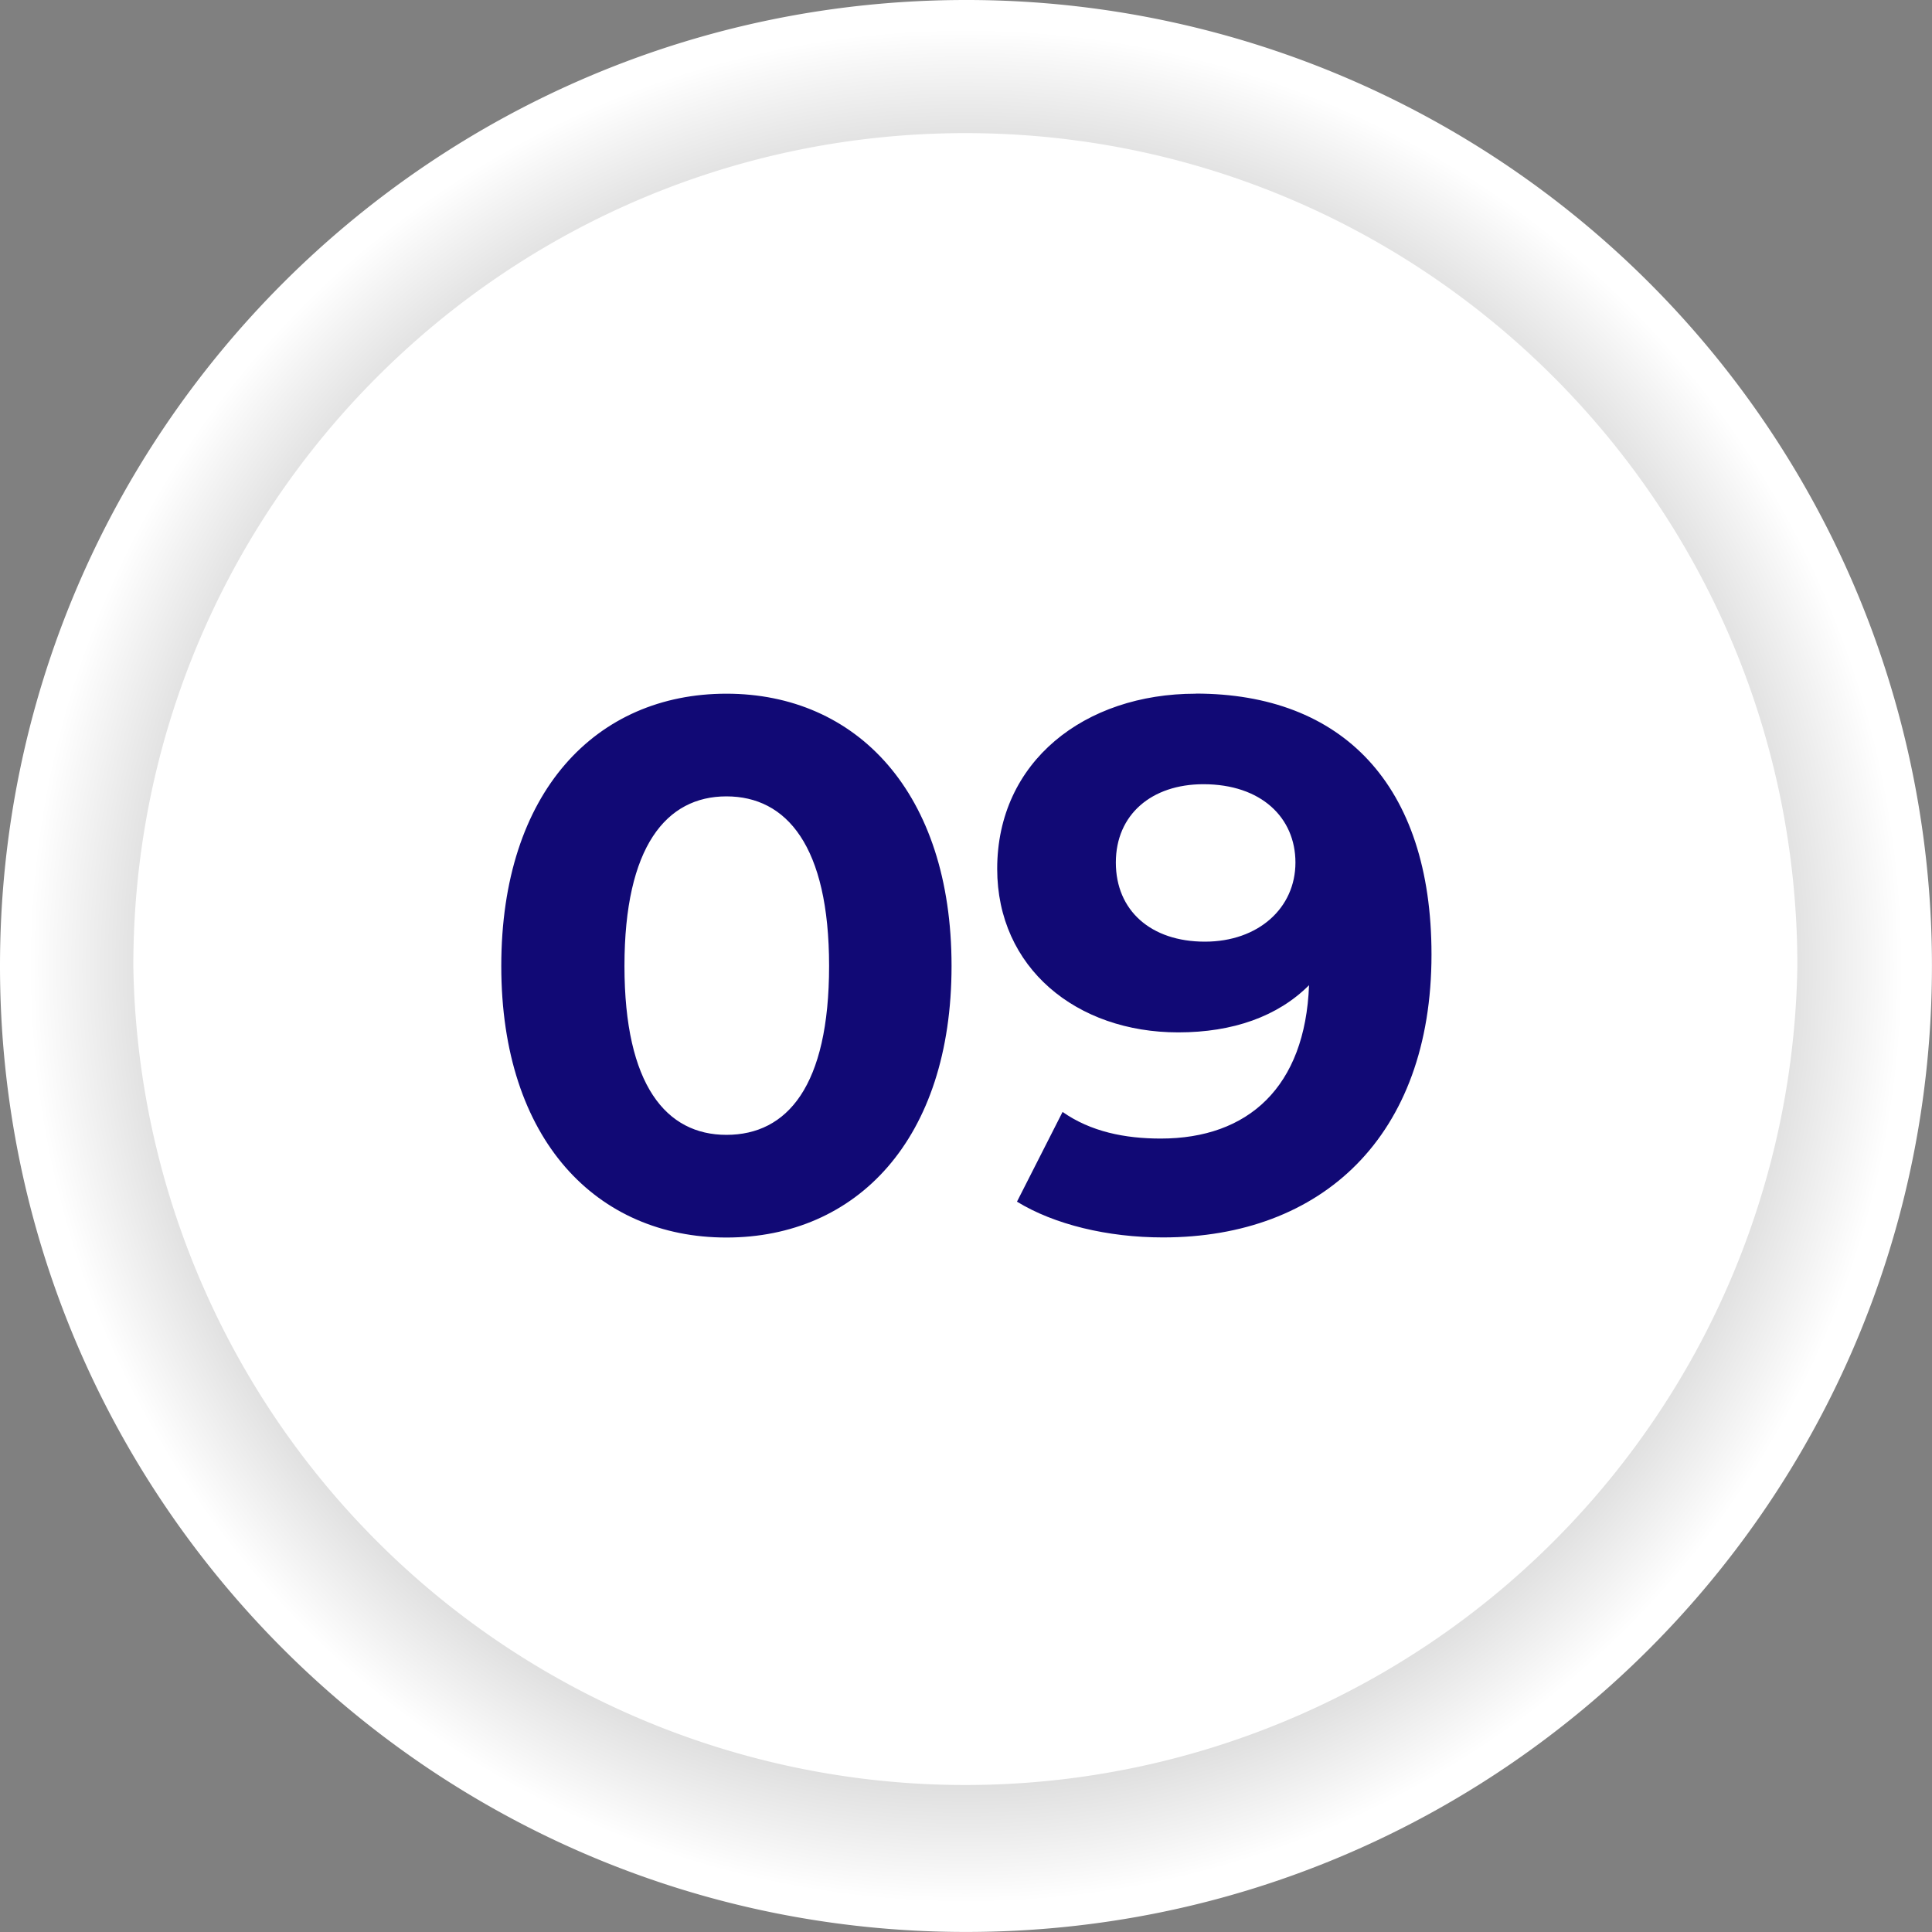
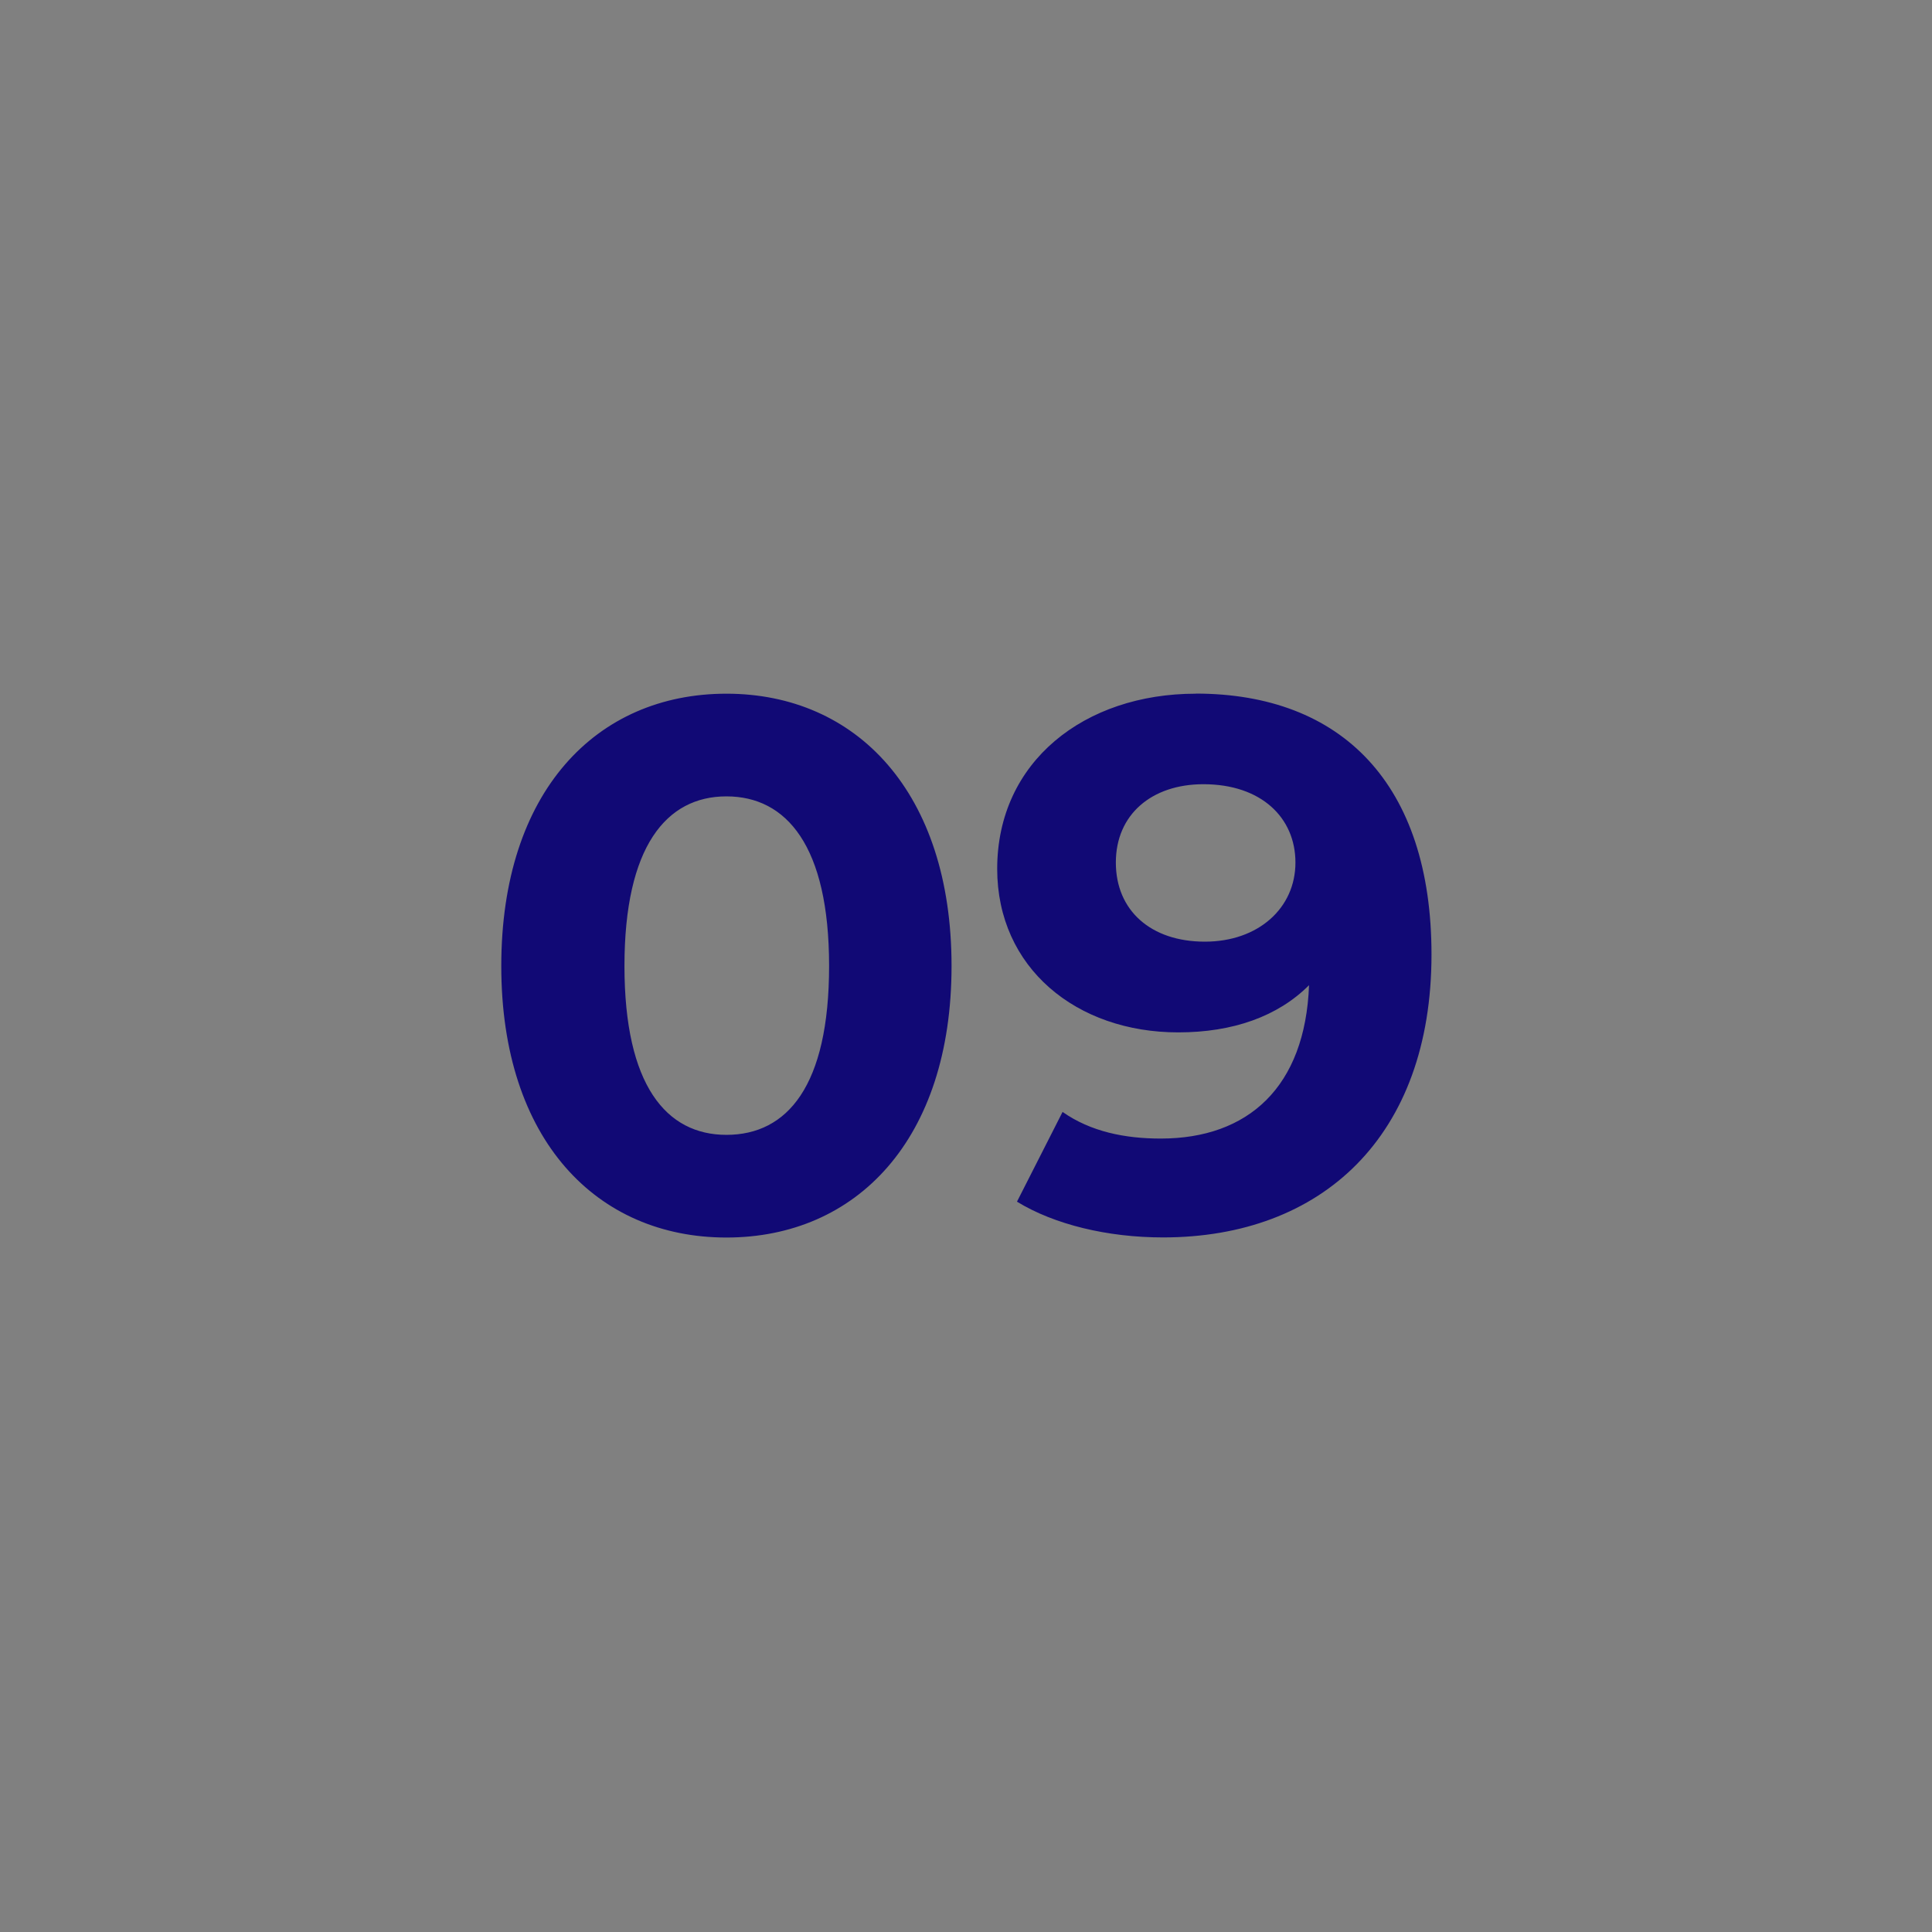
<svg xmlns="http://www.w3.org/2000/svg" viewBox="0 0 375.01 375.01">
  <rect x="0" y="0" width="375.01" height="375.01" fill="#808080" stroke="none" />
  <defs>
    <style>.cls-1{isolation:isolate;}.cls-2,.cls-3{fill-rule:evenodd;}.cls-2{mix-blend-mode:multiply;fill:url(#radial-gradient);}.cls-3{fill:#fff;}.cls-4{fill:#110975;}</style>
    <radialGradient id="radial-gradient" cx="187.5" cy="187.5" r="187.5" gradientUnits="userSpaceOnUse">
      <stop offset="0" />
      <stop offset="0.97" stop-color="#fff" />
    </radialGradient>
  </defs>
  <g class="cls-1">
    <g id="Capa_2" data-name="Capa 2">
      <g id="Layer_1" data-name="Layer 1">
-         <path class="cls-2" d="M187.5,0A187.39,187.39,0,0,1,375,187.5C375,291,291.15,375,187.5,375,84,375,0,291,0,187.5S84,0,187.5,0Z" />
-         <path class="cls-3" d="M187.36,25.84c89.17,0,161.52,72.34,161.52,161.66a161.52,161.52,0,0,1-323,0c0-89.32,72.34-161.66,161.52-161.66Z" />
        <path class="cls-4" d="M141,240.21c25.24,0,43.7-19,43.7-52.71s-18.46-52.85-43.7-52.85-43.7,19-43.7,52.85,18.6,52.71,43.7,52.71Zm0-19.93c-11.67,0-19.79-9.6-19.79-32.78s8.12-32.92,19.79-32.92,19.93,9.6,19.93,32.92-8.12,32.78-19.93,32.78Zm91.09-85.63c-21.55,0-38.53,13.14-38.53,34,0,19.19,15.35,31.74,35.14,31.74,10.63,0,19.34-3.1,25.39-9.16C253.35,211,242.28,221,225.3,221c-6.94,0-13.58-1.33-19.05-5.17l-8.85,17.42c7.23,4.43,17.56,6.94,28.34,6.94,30.86,0,52.12-19.63,52.12-54.92,0-33.07-17.42-50.64-45.77-50.64Zm1.77,48.13c-10.48,0-17.27-6.05-17.27-15.36s6.94-15.2,17-15.2c11.22,0,17.86,6.49,17.86,15.2,0,8.86-7.23,15.36-17.57,15.36Z" />
      </g>
    </g>
  </g>
</svg>